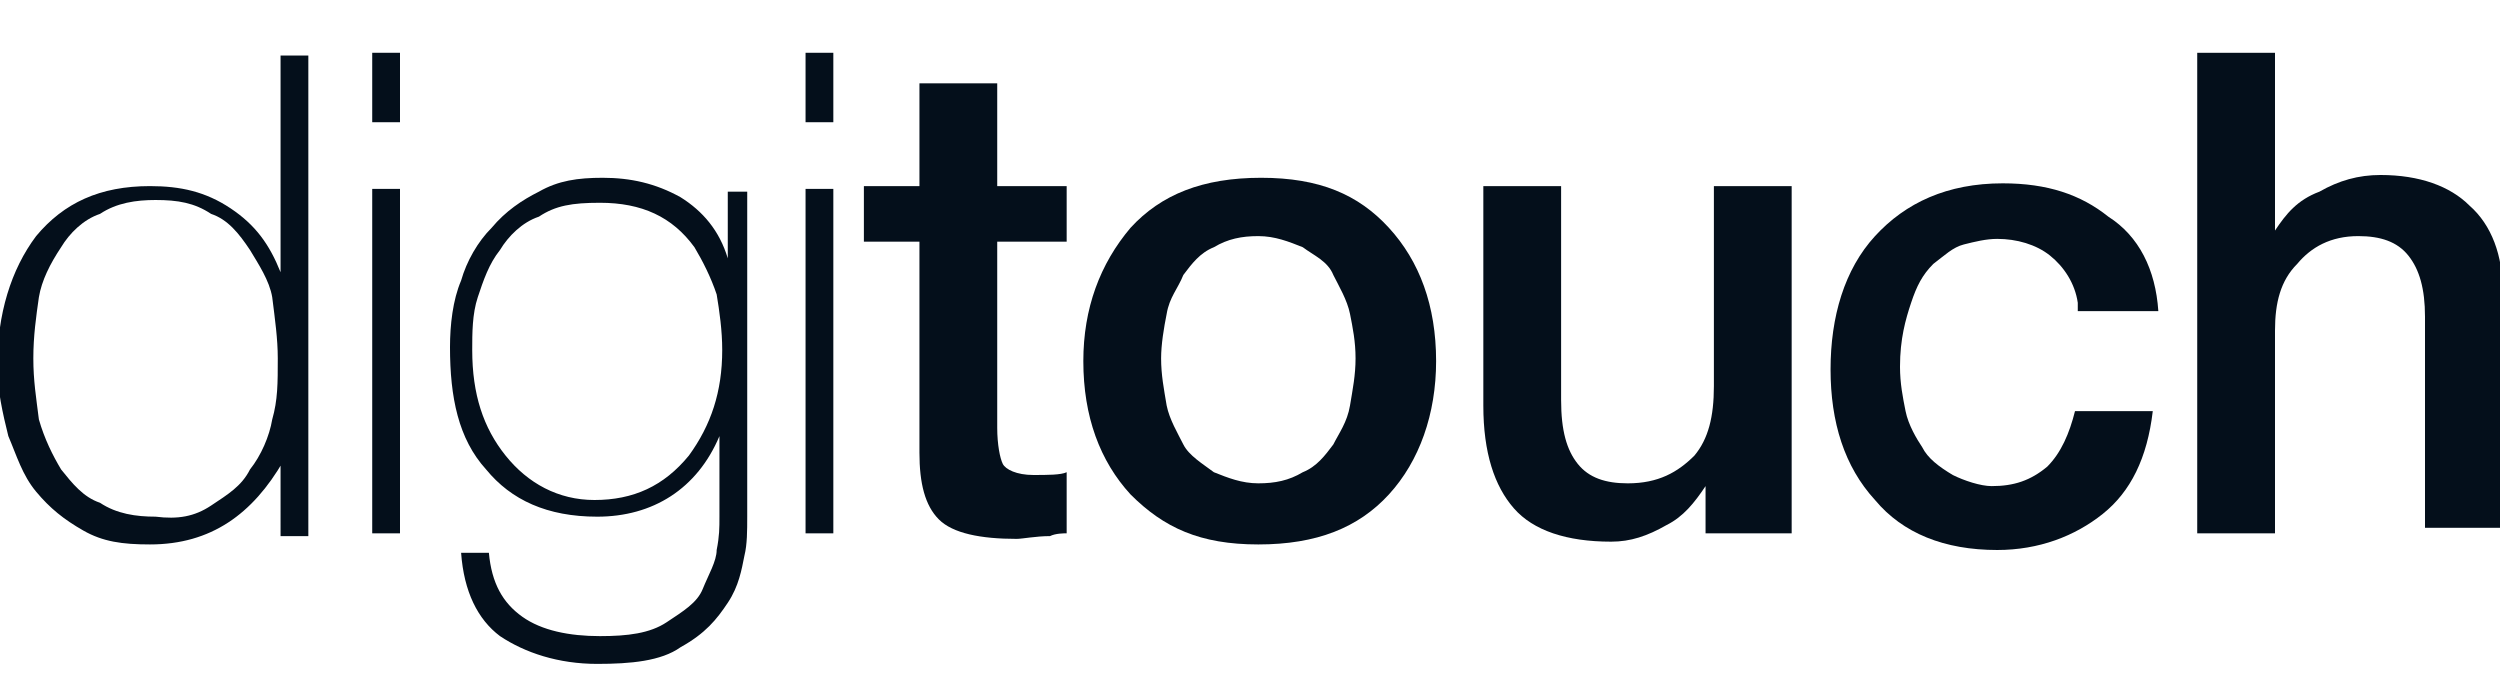
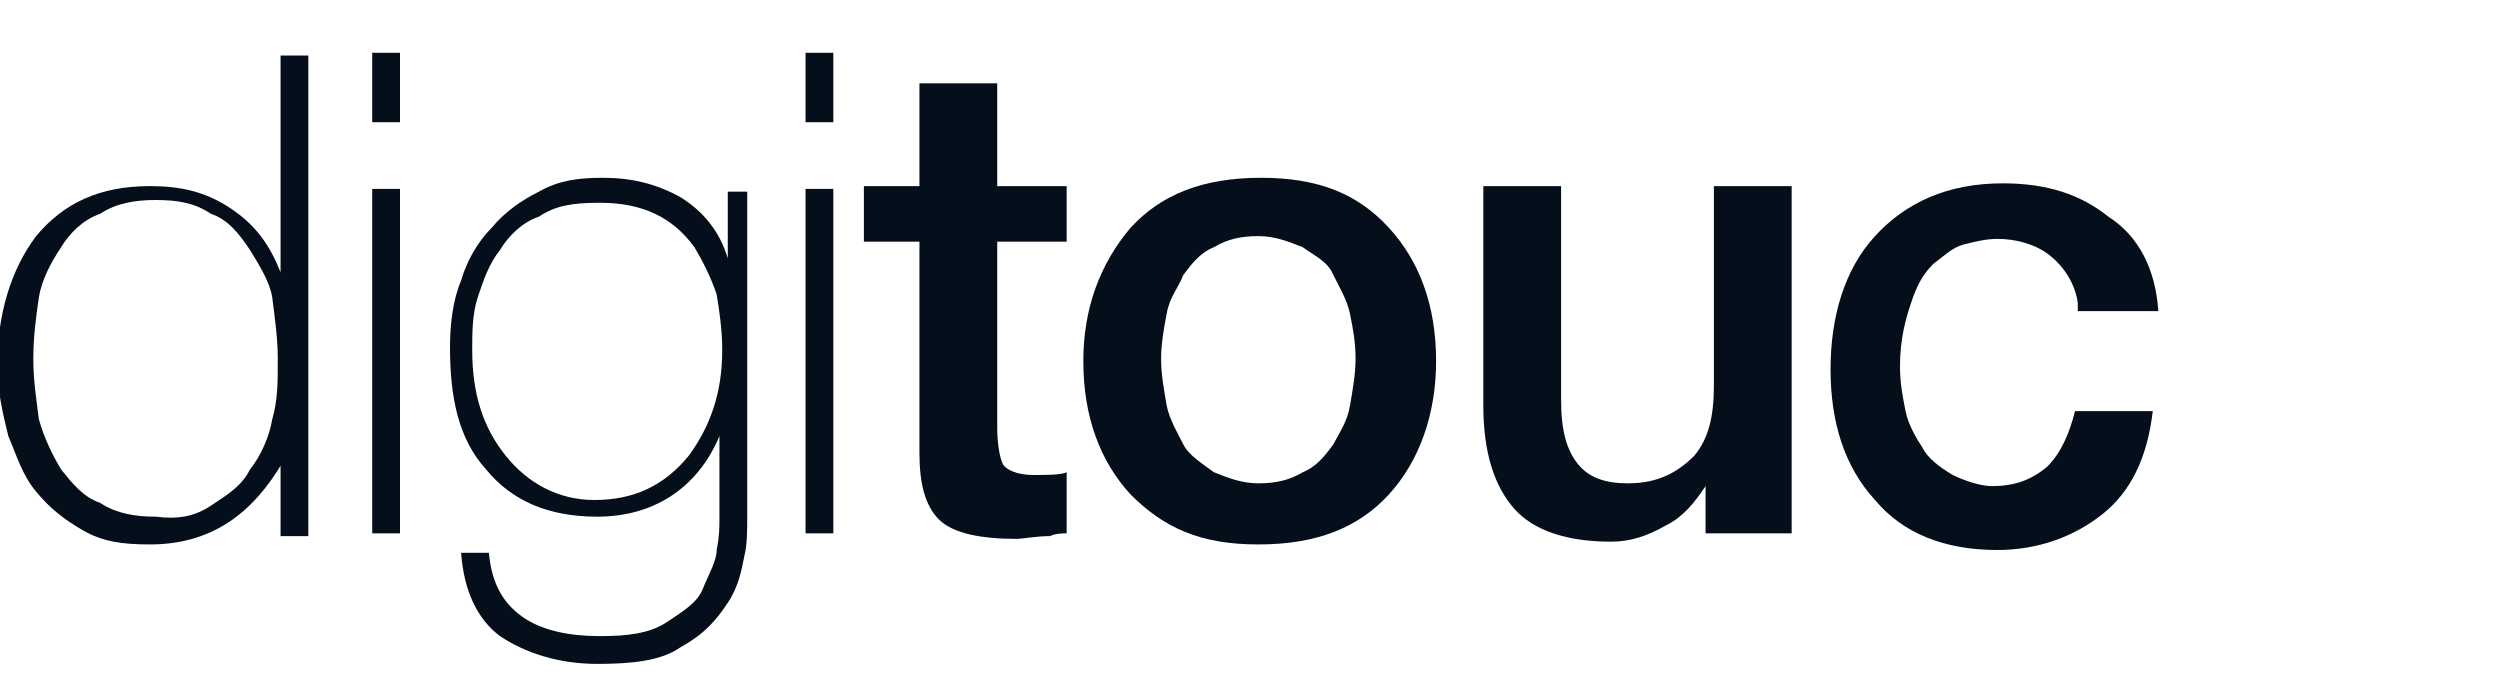
<svg xmlns="http://www.w3.org/2000/svg" version="1.1" id="Layer_1" x="0px" y="0px" viewBox="405 436.5 90 24.5" enable-background="new 405 436.5 90 24.5" xml:space="preserve">
  <g>
-     <path fill="#040F1B" d="M415.2,453.1L415.2,453.1c-1.1,1.9-2.6,3-4.8,3c-1,0-1.7-0.1-2.4-0.5c-0.7-0.4-1.2-0.8-1.7-1.4   c-0.5-0.6-0.7-1.3-1-2c-0.2-0.8-0.4-1.7-0.4-2.5c0-1.9,0.5-3.5,1.4-4.7c1-1.2,2.3-1.8,4.1-1.8c1.1,0,2,0.2,2.9,0.8s1.4,1.3,1.8,2.3   l0,0v-7.8h1v17.3h-1V453.1z M412.6,454.7c0.6-0.4,1.1-0.7,1.4-1.3c0.4-0.5,0.7-1.2,0.8-1.8c0.2-0.7,0.2-1.3,0.2-2.2   c0-0.7-0.1-1.4-0.2-2.2c-0.1-0.6-0.5-1.2-0.8-1.7c-0.4-0.6-0.8-1.1-1.4-1.3c-0.6-0.4-1.2-0.5-2-0.5c-0.7,0-1.4,0.1-2,0.5   c-0.6,0.2-1.1,0.7-1.4,1.2c-0.4,0.6-0.7,1.2-0.8,1.8c-0.1,0.7-0.2,1.4-0.2,2.2s0.1,1.4,0.2,2.2c0.2,0.7,0.5,1.3,0.8,1.8   c0.4,0.5,0.8,1,1.4,1.2c0.6,0.4,1.3,0.5,2,0.5C411.4,455.2,412,455.1,412.6,454.7" />
+     <path fill="#040F1B" d="M415.2,453.1L415.2,453.1c-1.1,1.9-2.6,3-4.8,3c-1,0-1.7-0.1-2.4-0.5c-0.7-0.4-1.2-0.8-1.7-1.4   c-0.5-0.6-0.7-1.3-1-2c-0.2-0.8-0.4-1.7-0.4-2.5c0-1.9,0.5-3.5,1.4-4.7c1-1.2,2.3-1.8,4.1-1.8c1.1,0,2,0.2,2.9,0.8s1.4,1.3,1.8,2.3   v-7.8h1v17.3h-1V453.1z M412.6,454.7c0.6-0.4,1.1-0.7,1.4-1.3c0.4-0.5,0.7-1.2,0.8-1.8c0.2-0.7,0.2-1.3,0.2-2.2   c0-0.7-0.1-1.4-0.2-2.2c-0.1-0.6-0.5-1.2-0.8-1.7c-0.4-0.6-0.8-1.1-1.4-1.3c-0.6-0.4-1.2-0.5-2-0.5c-0.7,0-1.4,0.1-2,0.5   c-0.6,0.2-1.1,0.7-1.4,1.2c-0.4,0.6-0.7,1.2-0.8,1.8c-0.1,0.7-0.2,1.4-0.2,2.2s0.1,1.4,0.2,2.2c0.2,0.7,0.5,1.3,0.8,1.8   c0.4,0.5,0.8,1,1.4,1.2c0.6,0.4,1.3,0.5,2,0.5C411.4,455.2,412,455.1,412.6,454.7" />
    <path fill="#040F1B" d="M418.4,438.4h1v2.5h-1V438.4z M418.4,443.3h1v12.4h-1V443.3z" />
    <path fill="#040F1B" d="M431.9,443.3v11.8c0,0.5,0,1-0.1,1.4c-0.1,0.5-0.2,1.1-0.6,1.7c-0.4,0.6-0.8,1.1-1.7,1.6   c-0.7,0.5-1.8,0.6-3,0.6c-1.4,0-2.6-0.4-3.5-1c-0.8-0.6-1.3-1.6-1.4-3h1c0.1,1.1,0.5,1.8,1.2,2.3c0.7,0.5,1.7,0.7,2.8,0.7   c1,0,1.8-0.1,2.4-0.5s1.1-0.7,1.3-1.2c0.2-0.5,0.5-1,0.5-1.4c0.1-0.5,0.1-0.8,0.1-1.2v-2.9l0,0c-0.8,1.9-2.4,2.9-4.4,2.9   c-1.8,0-3.1-0.6-4-1.7c-1-1.1-1.3-2.6-1.3-4.4c0-0.8,0.1-1.7,0.4-2.4c0.2-0.7,0.6-1.4,1.1-1.9c0.5-0.6,1.1-1,1.7-1.3   c0.7-0.4,1.4-0.5,2.3-0.5c1,0,1.9,0.2,2.8,0.7c0.8,0.5,1.4,1.2,1.7,2.2l0,0v-2.4H431.9z M424.4,444.3c-0.6,0.2-1.1,0.7-1.4,1.2   c-0.4,0.5-0.6,1.1-0.8,1.7c-0.2,0.6-0.2,1.3-0.2,1.9c0,1.6,0.4,2.8,1.2,3.8c0.8,1,1.9,1.6,3.2,1.6c1.4,0,2.5-0.5,3.4-1.6   c0.8-1.1,1.2-2.3,1.2-3.8c0-0.7-0.1-1.4-0.2-2c-0.2-0.6-0.5-1.2-0.8-1.7c-0.8-1.1-1.9-1.6-3.4-1.6   C425.6,443.8,425,443.9,424.4,444.3" />
    <path fill="#040F1B" d="M434,438.4h1v2.5h-1V438.4z M434,443.3h1v12.4h-1V443.3z" />
    <path fill="#040F1B" d="M436.1,443.2h2v-3.7h2.8v3.7h2.5v2h-2.5v6.7c0,0.6,0.1,1.1,0.2,1.3c0.1,0.2,0.5,0.4,1.1,0.4   c0.5,0,1,0,1.2-0.1v2.2c-0.1,0-0.4,0-0.6,0.1c-0.5,0-1,0.1-1.2,0.1c-1.3,0-2.3-0.2-2.8-0.7c-0.5-0.5-0.7-1.3-0.7-2.4v-7.6h-2V443.2   z" />
    <path fill="#040F1B" d="M445.7,454.3c-1.1-1.2-1.7-2.8-1.7-4.8c0-1.9,0.6-3.5,1.7-4.8c1.1-1.2,2.6-1.8,4.7-1.8s3.5,0.6,4.6,1.8   c1.1,1.2,1.7,2.8,1.7,4.8c0,1.9-0.6,3.6-1.7,4.8c-1.1,1.2-2.6,1.8-4.7,1.8C448.2,456.1,446.9,455.5,445.7,454.3 M451.9,453.5   c0.5-0.2,0.8-0.6,1.1-1c0.2-0.4,0.5-0.8,0.6-1.4c0.1-0.6,0.2-1.1,0.2-1.7c0-0.6-0.1-1.1-0.2-1.6c-0.1-0.5-0.4-1-0.6-1.4   c-0.2-0.5-0.7-0.7-1.1-1c-0.5-0.2-1-0.4-1.6-0.4s-1.1,0.1-1.6,0.4c-0.5,0.2-0.8,0.6-1.1,1c-0.2,0.5-0.5,0.8-0.6,1.4   c-0.1,0.5-0.2,1.1-0.2,1.6c0,0.6,0.1,1.1,0.2,1.7c0.1,0.5,0.4,1,0.6,1.4c0.2,0.4,0.7,0.7,1.1,1c0.5,0.2,1,0.4,1.6,0.4   S451.4,453.8,451.9,453.5" />
    <path fill="#040F1B" d="M469.2,455.7h-2.8V454l0,0c-0.4,0.6-0.8,1.1-1.4,1.4c-0.7,0.4-1.3,0.6-2,0.6c-1.6,0-2.8-0.4-3.5-1.2   c-0.7-0.8-1.1-2-1.1-3.7v-7.9h2.8v7.7c0,1.1,0.2,1.8,0.6,2.3c0.4,0.5,1,0.7,1.8,0.7c1.1,0,1.8-0.4,2.4-1c0.5-0.6,0.7-1.4,0.7-2.5   v-7.2h2.8v12.5H469.2z" />
    <path fill="#040F1B" d="M479.8,447.4c-0.1-0.7-0.5-1.3-1-1.7c-0.5-0.4-1.2-0.6-1.9-0.6c-0.4,0-0.8,0.1-1.2,0.2   c-0.4,0.1-0.7,0.4-1.1,0.7c-0.4,0.4-0.6,0.8-0.8,1.4s-0.4,1.3-0.4,2.3c0,0.6,0.1,1.1,0.2,1.6s0.4,1,0.6,1.3c0.2,0.4,0.6,0.7,1.1,1   c0.4,0.2,1,0.4,1.4,0.4c0.8,0,1.4-0.2,2-0.7c0.5-0.5,0.8-1.2,1-2h2.8c-0.2,1.7-0.8,2.9-1.8,3.7c-1,0.8-2.3,1.3-3.8,1.3   c-1.9,0-3.4-0.6-4.4-1.8c-1.1-1.2-1.6-2.8-1.6-4.7c0-1.9,0.5-3.6,1.6-4.8c1.1-1.2,2.6-1.9,4.6-1.9c1.6,0,2.8,0.4,3.8,1.2   c1.1,0.7,1.7,1.9,1.8,3.4h-2.9V447.4z" />
-     <path fill="#040F1B" d="M484.1,438.4h2.8v6.4l0,0c0.4-0.6,0.8-1.1,1.6-1.4c0.7-0.4,1.4-0.6,2.2-0.6c1.4,0,2.5,0.4,3.2,1.1   c0.8,0.7,1.2,1.8,1.2,3.1v8.5h-2.8v-7.6c0-1-0.2-1.7-0.6-2.2c-0.4-0.5-1-0.7-1.8-0.7c-1,0-1.7,0.4-2.2,1c-0.6,0.6-0.8,1.4-0.8,2.4   v7.3h-2.8V438.4z" />
  </g>
</svg>